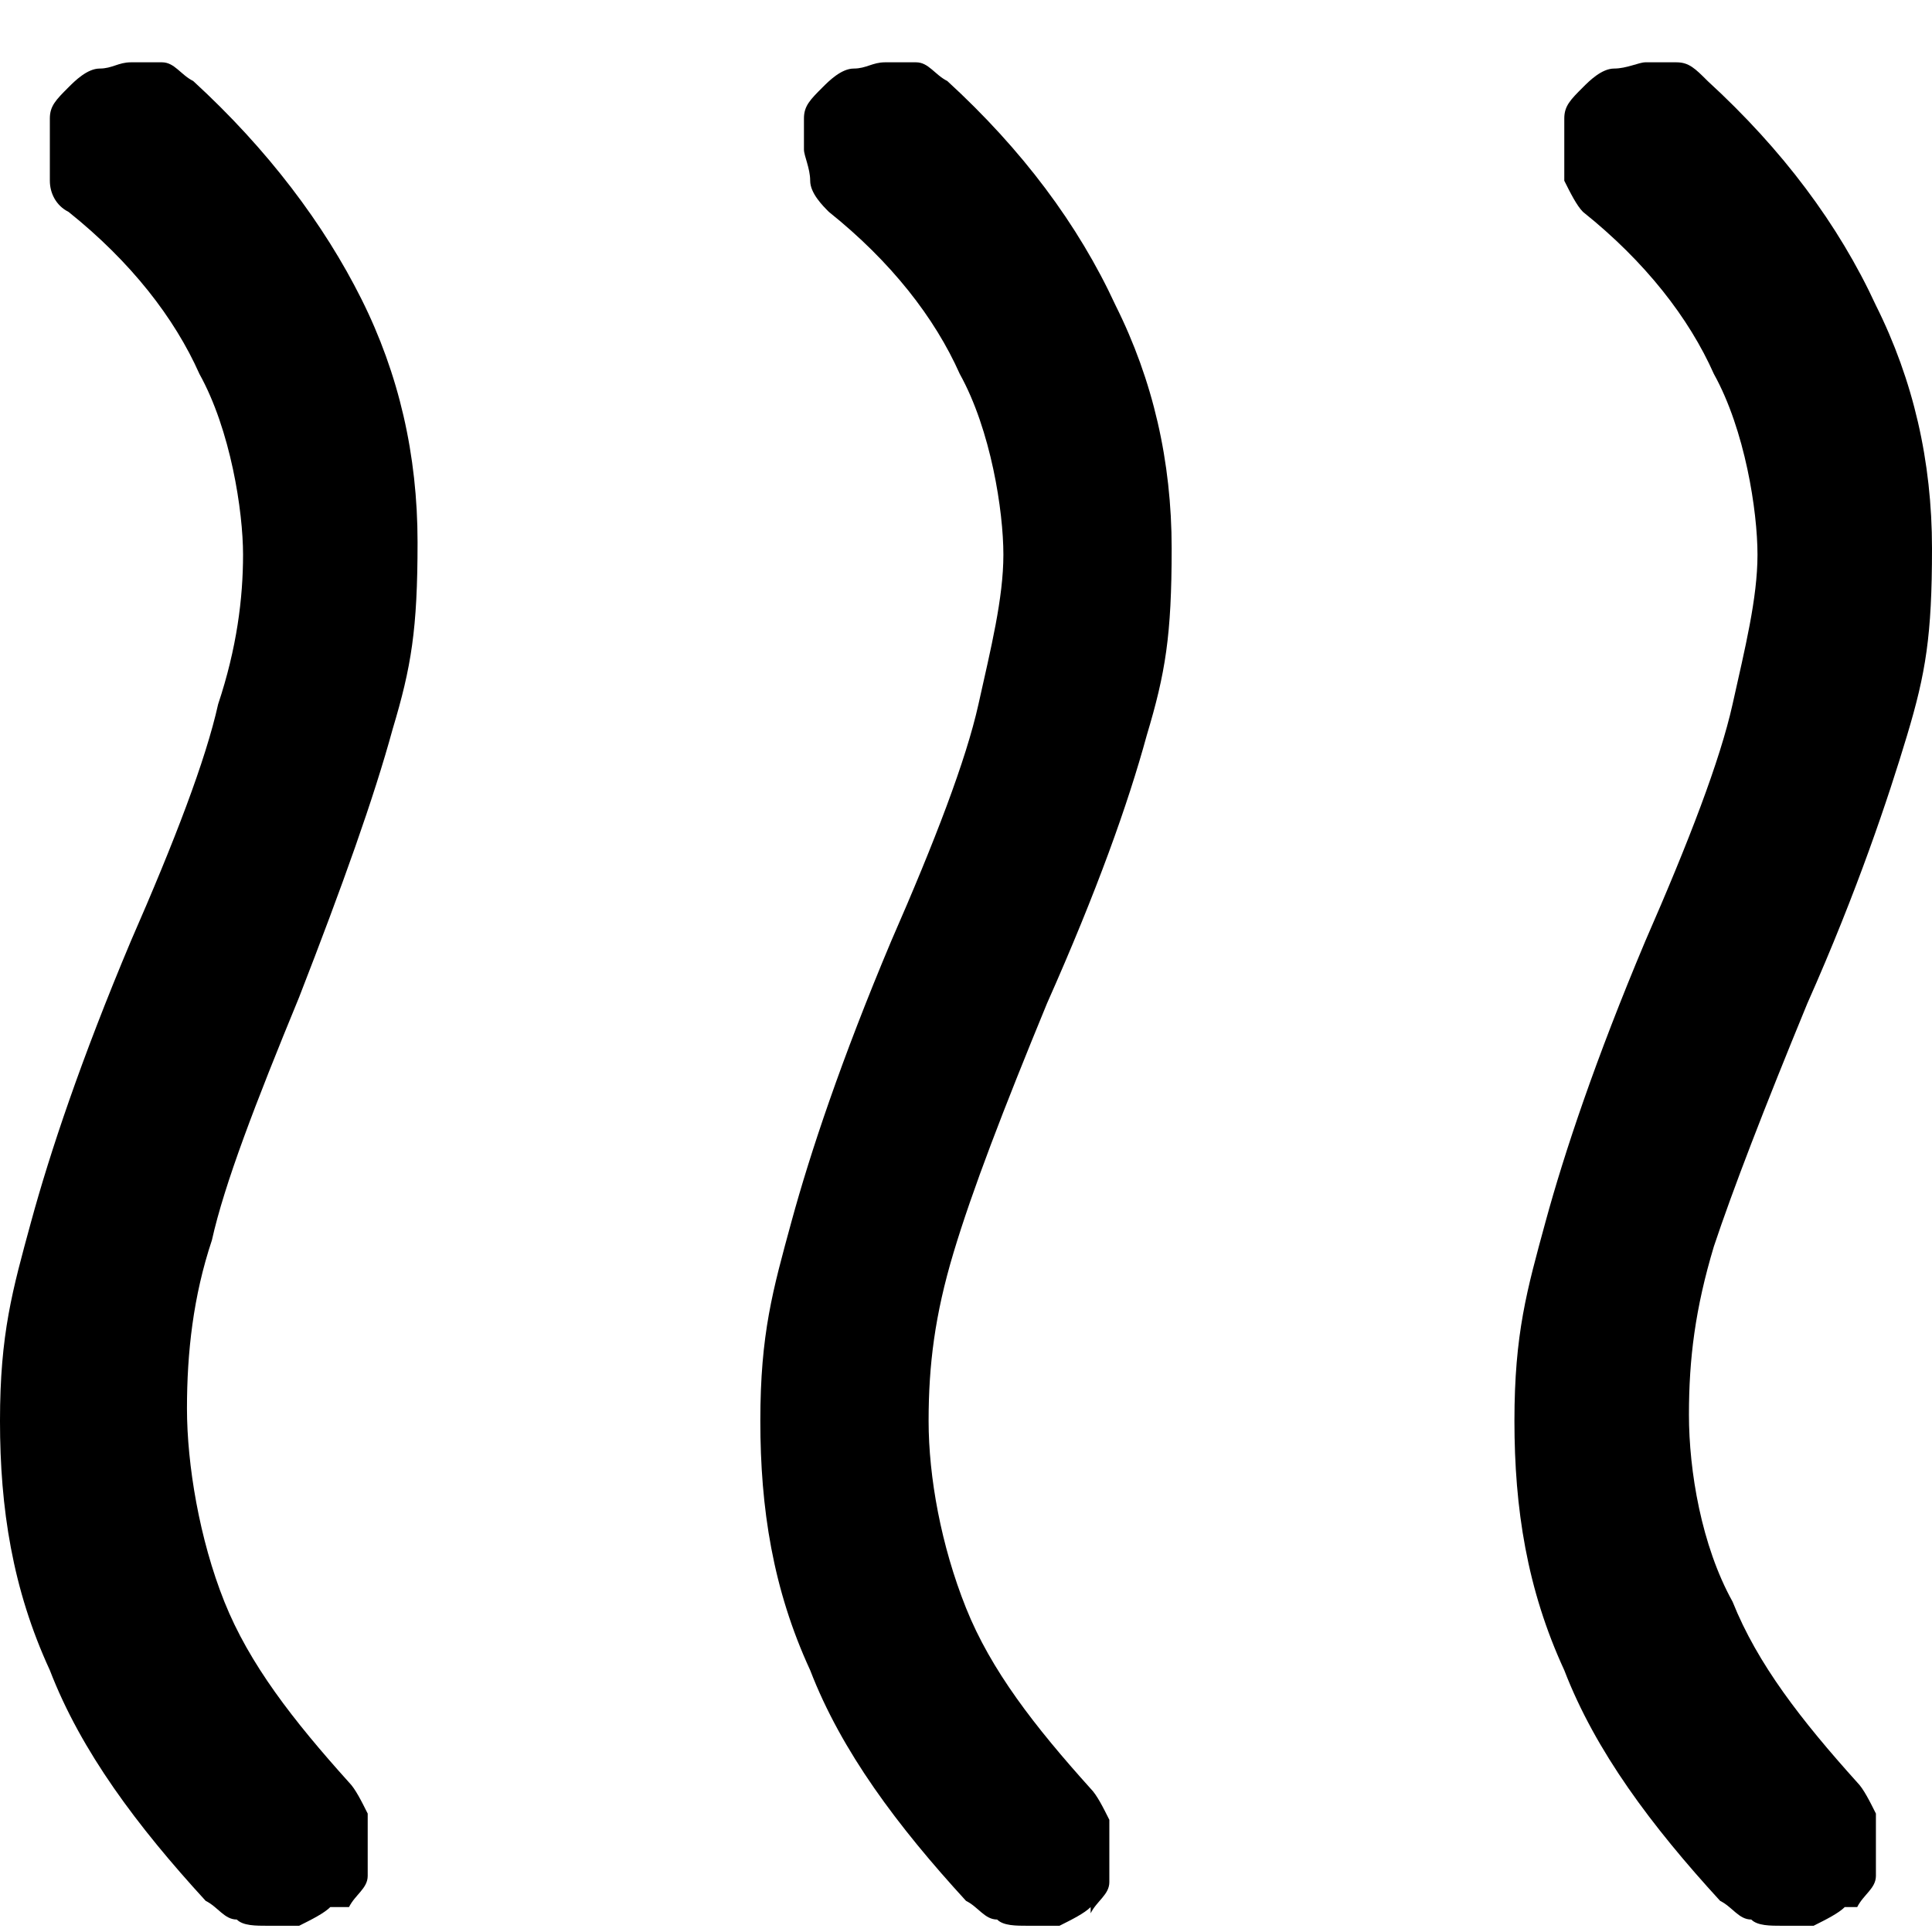
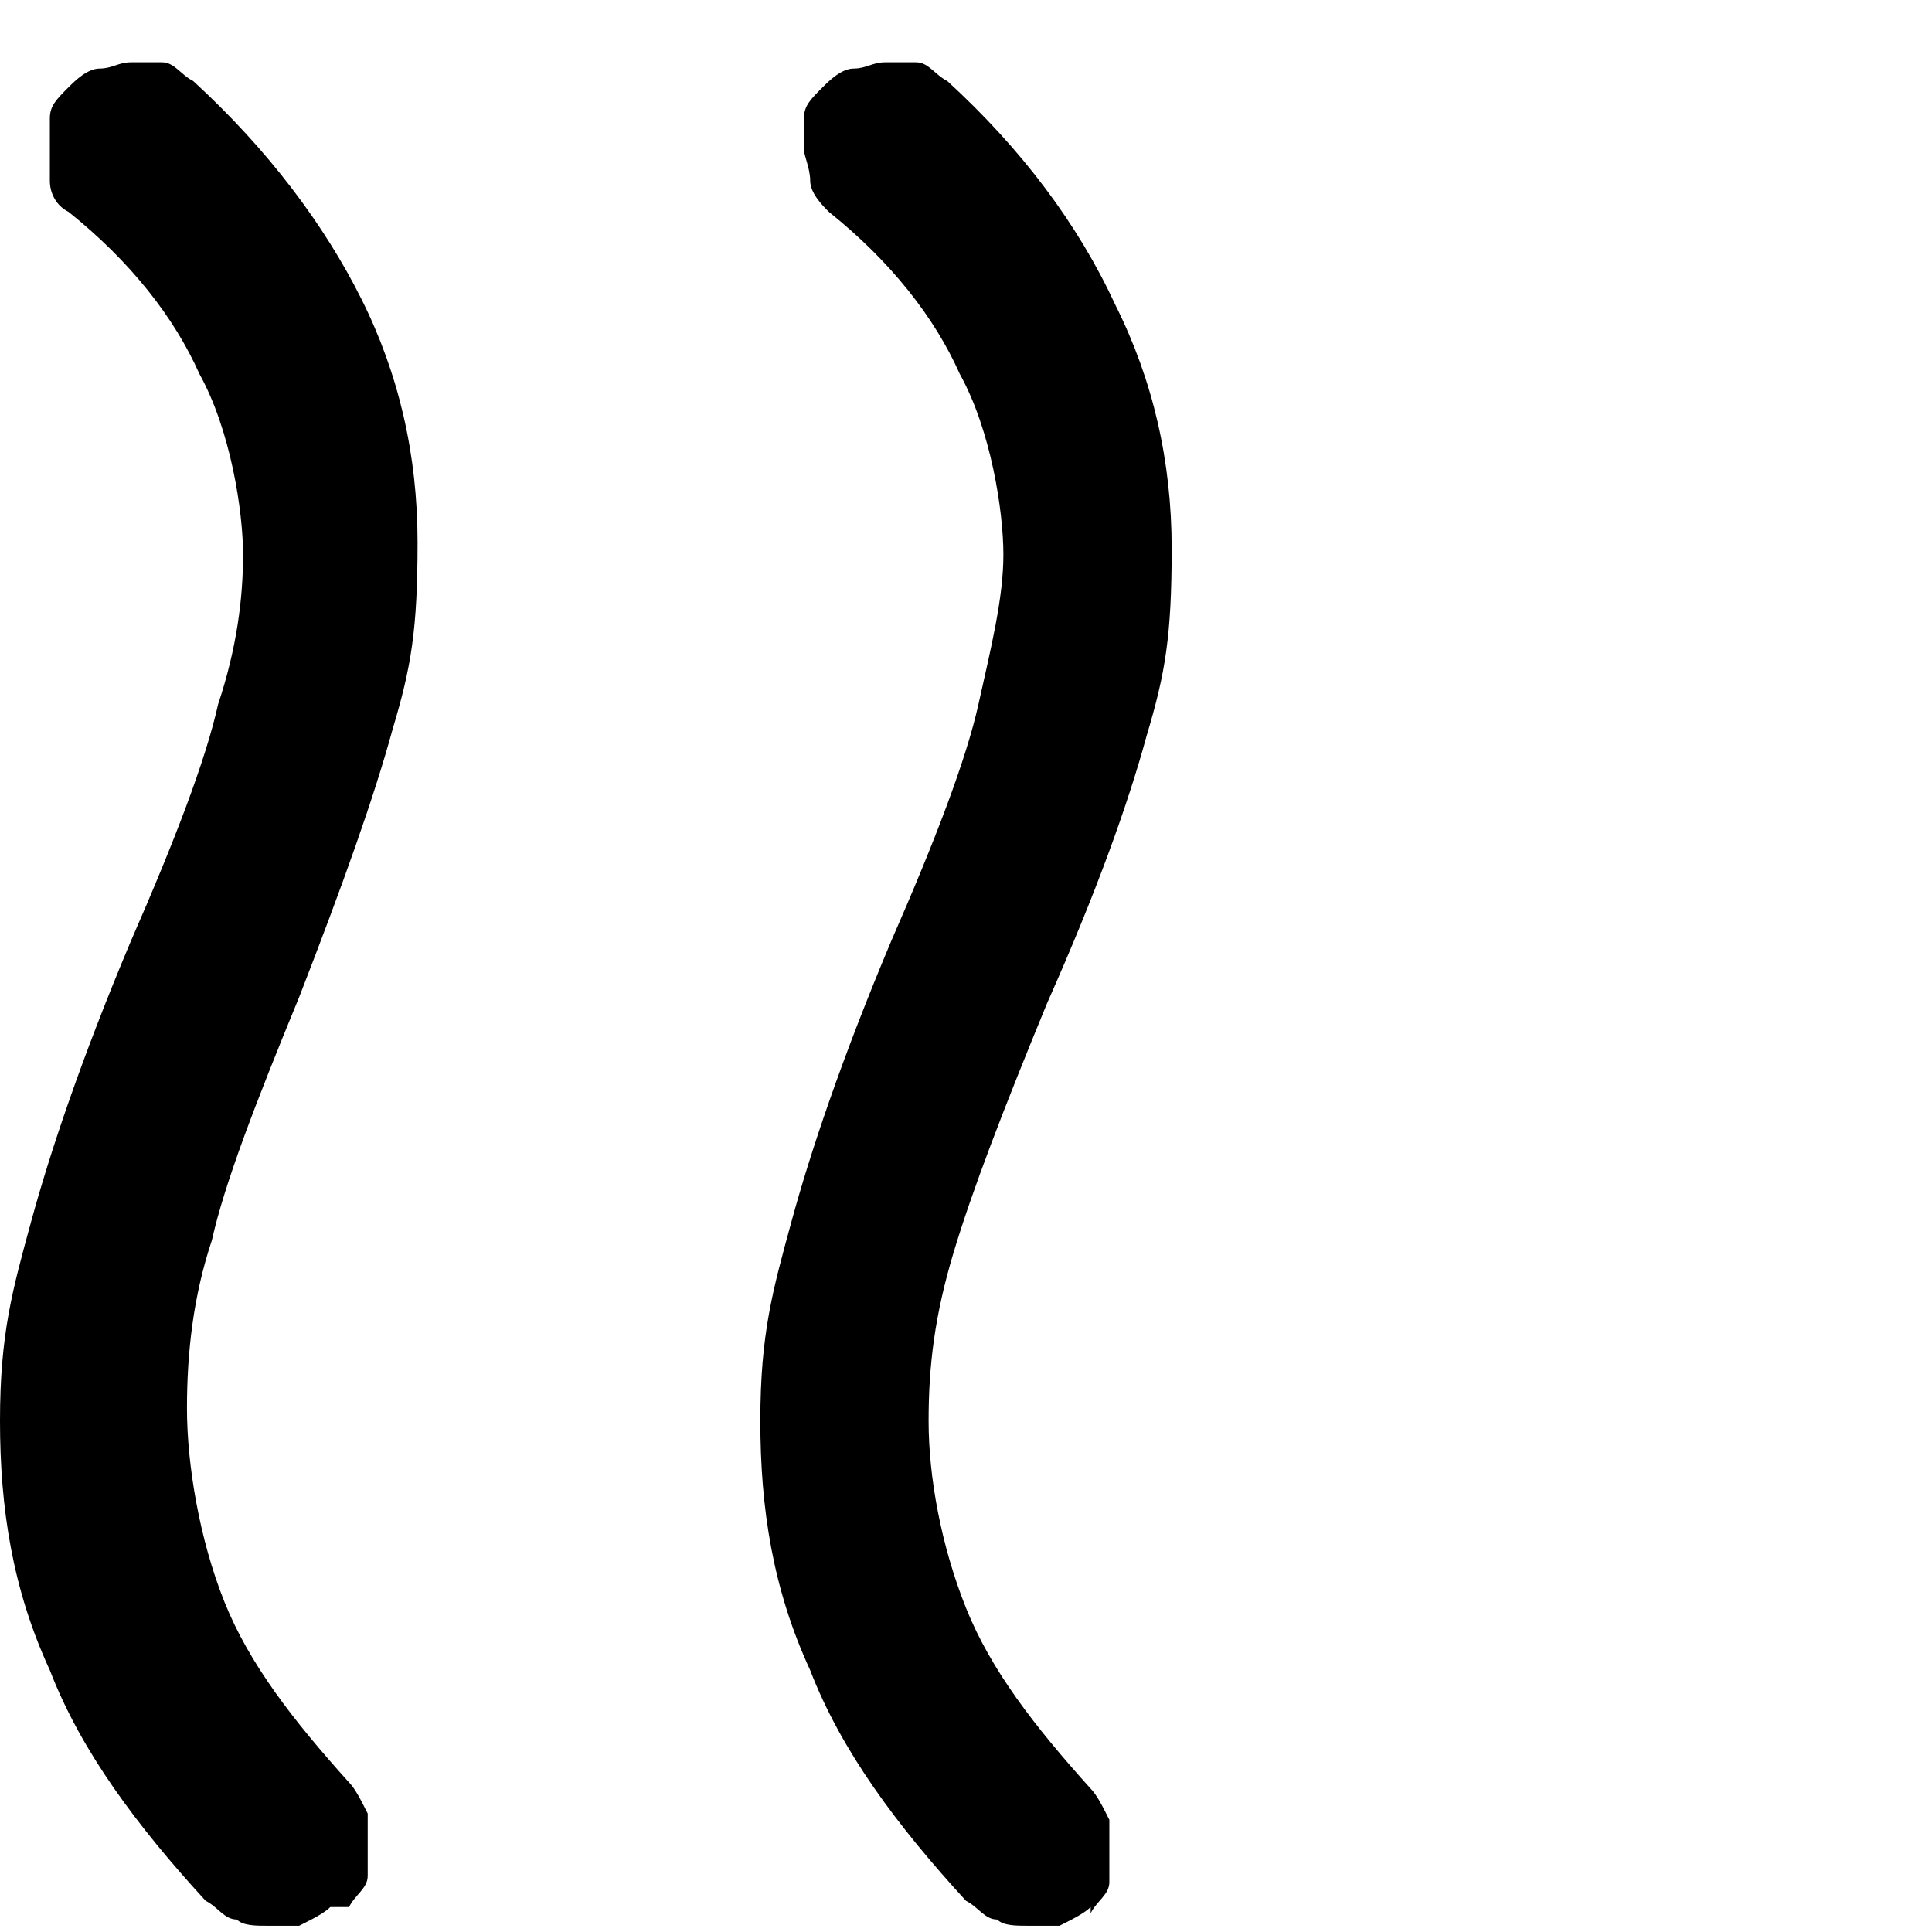
<svg xmlns="http://www.w3.org/2000/svg" version="1.1" viewBox="0 0 31 31">
  <path d="M17.5,30.6c-.1.1-.3.2-.5.3-.2,0-.3,0-.5,0s-.4,0-.5-.1c-.2,0-.3-.2-.5-.3-1.1-1.2-2-2.4-2.5-3.7-.6-1.3-.8-2.6-.8-4s.2-2.1.5-3.2c.3-1.1.8-2.6,1.6-4.5.7-1.6,1.2-2.9,1.4-3.8.2-.9.4-1.7.4-2.4s-.2-2-.7-2.9c-.4-.9-1.1-1.8-2.1-2.6-.1-.1-.3-.3-.3-.5,0-.2-.1-.4-.1-.5s0-.3,0-.5c0-.2.1-.3.3-.5.1-.1.3-.3.5-.3.2,0,.3-.1.5-.1s.3,0,.5,0c.2,0,.3.2.5.3,1.2,1.1,2.1,2.3,2.7,3.6.6,1.2.9,2.5.9,3.9s-.1,2-.4,3c-.3,1.1-.8,2.5-1.6,4.3-.7,1.7-1.2,3-1.5,4-.3,1-.4,1.8-.4,2.7s.2,2,.6,3c.4,1,1.1,1.9,2,2.9.1.1.2.3.3.5,0,.2,0,.3,0,.5s0,.4,0,.5c0,.2-.2.3-.3.5Z" />
-   <path d="M29.6,30.6c-.1.1-.3.2-.5.3-.2,0-.3,0-.5,0s-.4,0-.5-.1c-.2,0-.3-.2-.5-.3-1.1-1.2-2-2.4-2.5-3.7-.6-1.3-.8-2.6-.8-4s.2-2.1.5-3.2c.3-1.1.8-2.6,1.6-4.5.7-1.6,1.2-2.9,1.4-3.8.2-.9.4-1.7.4-2.4s-.2-2-.7-2.9c-.4-.9-1.1-1.8-2.1-2.6-.1-.1-.2-.3-.3-.5,0-.2,0-.3,0-.5s0-.3,0-.5c0-.2.1-.3.3-.5.1-.1.3-.3.5-.3.2,0,.4-.1.5-.1s.3,0,.5,0c.2,0,.3.1.5.3,1.2,1.1,2.1,2.3,2.7,3.6.6,1.2.9,2.5.9,3.9s-.1,2-.4,3c-.3,1-.8,2.5-1.6,4.3-.7,1.7-1.2,3-1.5,3.9-.3,1-.4,1.8-.4,2.7s.2,2.1.7,3c.4,1,1.1,1.9,2,2.9.1.1.2.3.3.5,0,.2,0,.3,0,.5s0,.4,0,.5c0,.2-.2.3-.3.5Z" />
  <path d="M5.3,30.6c-.1.1-.3.2-.5.3-.2,0-.3,0-.5,0s-.4,0-.5-.1c-.2,0-.3-.2-.5-.3-1.1-1.2-2-2.4-2.5-3.7-.6-1.3-.8-2.6-.8-4s.2-2.1.5-3.2c.3-1.1.8-2.6,1.6-4.5.7-1.6,1.2-2.9,1.4-3.8.3-.9.4-1.7.4-2.4s-.2-2-.7-2.9c-.4-.9-1.1-1.8-2.1-2.6-.2-.1-.3-.3-.3-.5,0-.2,0-.3,0-.5s0-.3,0-.5c0-.2.1-.3.3-.5.1-.1.3-.3.5-.3.2,0,.3-.1.5-.1s.3,0,.5,0c.2,0,.3.2.5.3,1.2,1.1,2.1,2.3,2.7,3.5.6,1.2.9,2.5.9,3.9s-.1,2-.4,3c-.3,1.1-.8,2.5-1.5,4.3-.7,1.7-1.2,3-1.4,3.9-.3.9-.4,1.8-.4,2.7s.2,2.1.6,3.1c.4,1,1.1,1.9,2,2.9.1.1.2.3.3.5,0,.2,0,.3,0,.5s0,.4,0,.5c0,.2-.2.3-.3.5Z" />
</svg>